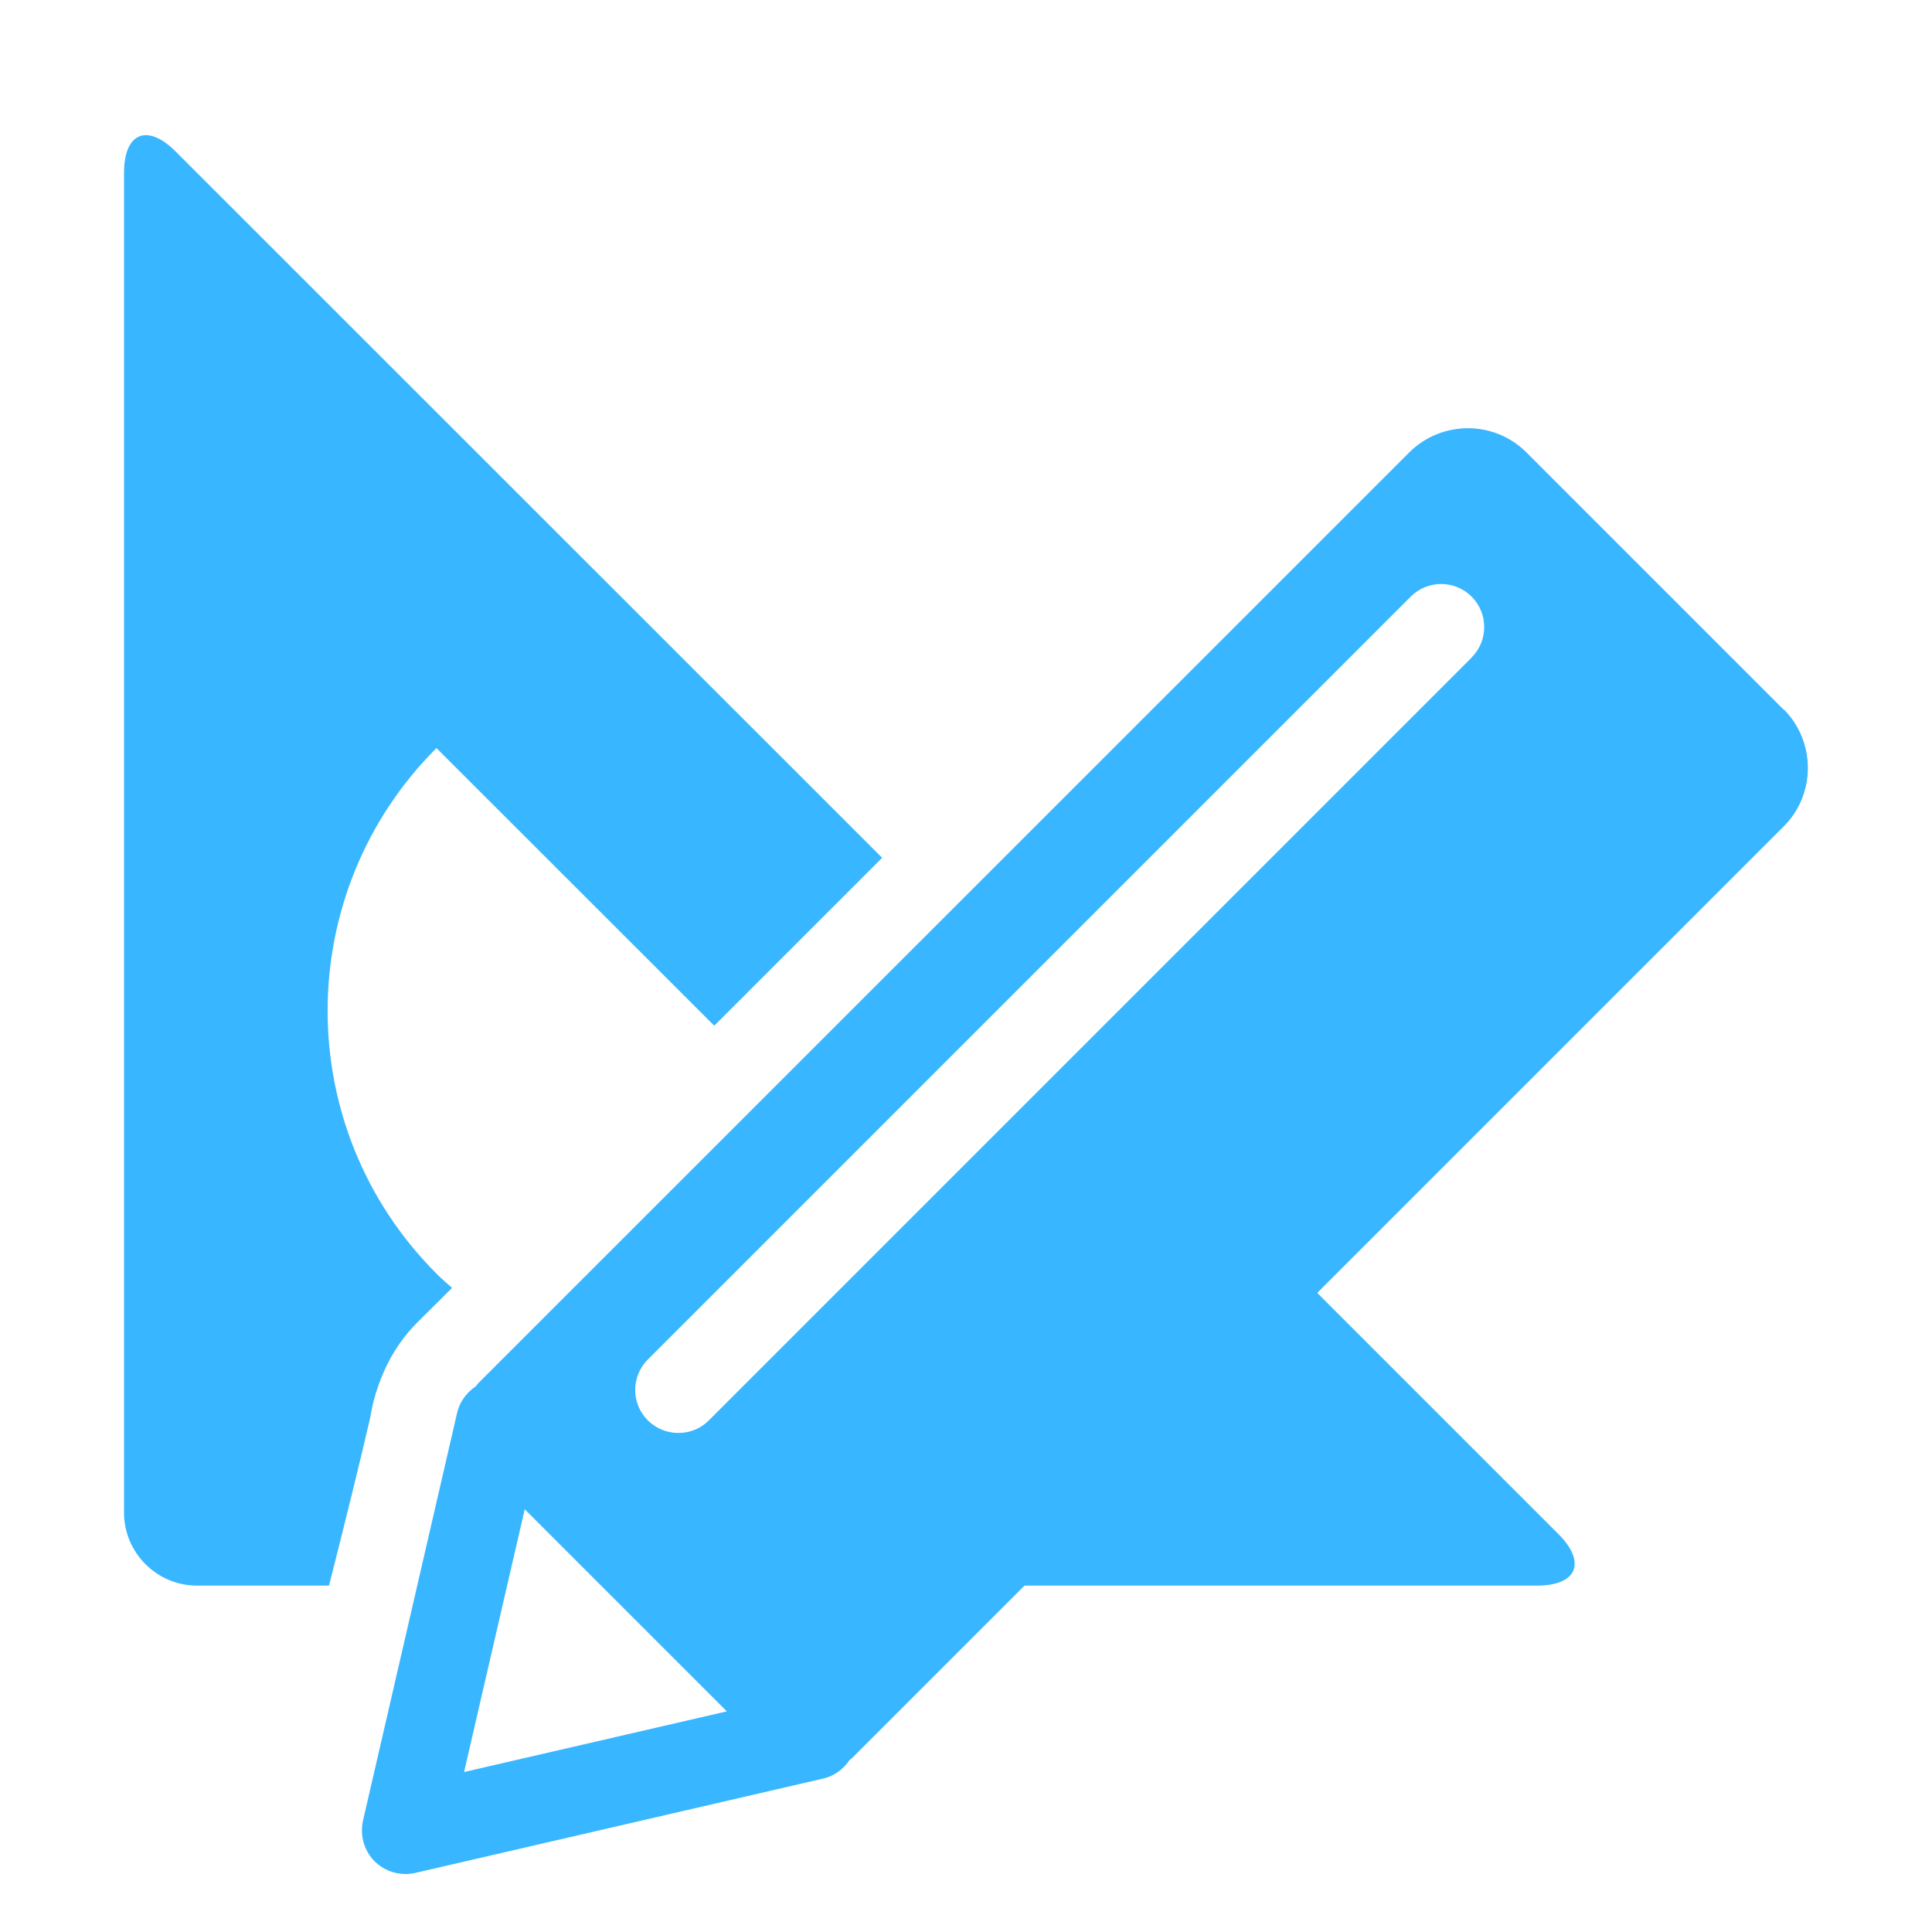
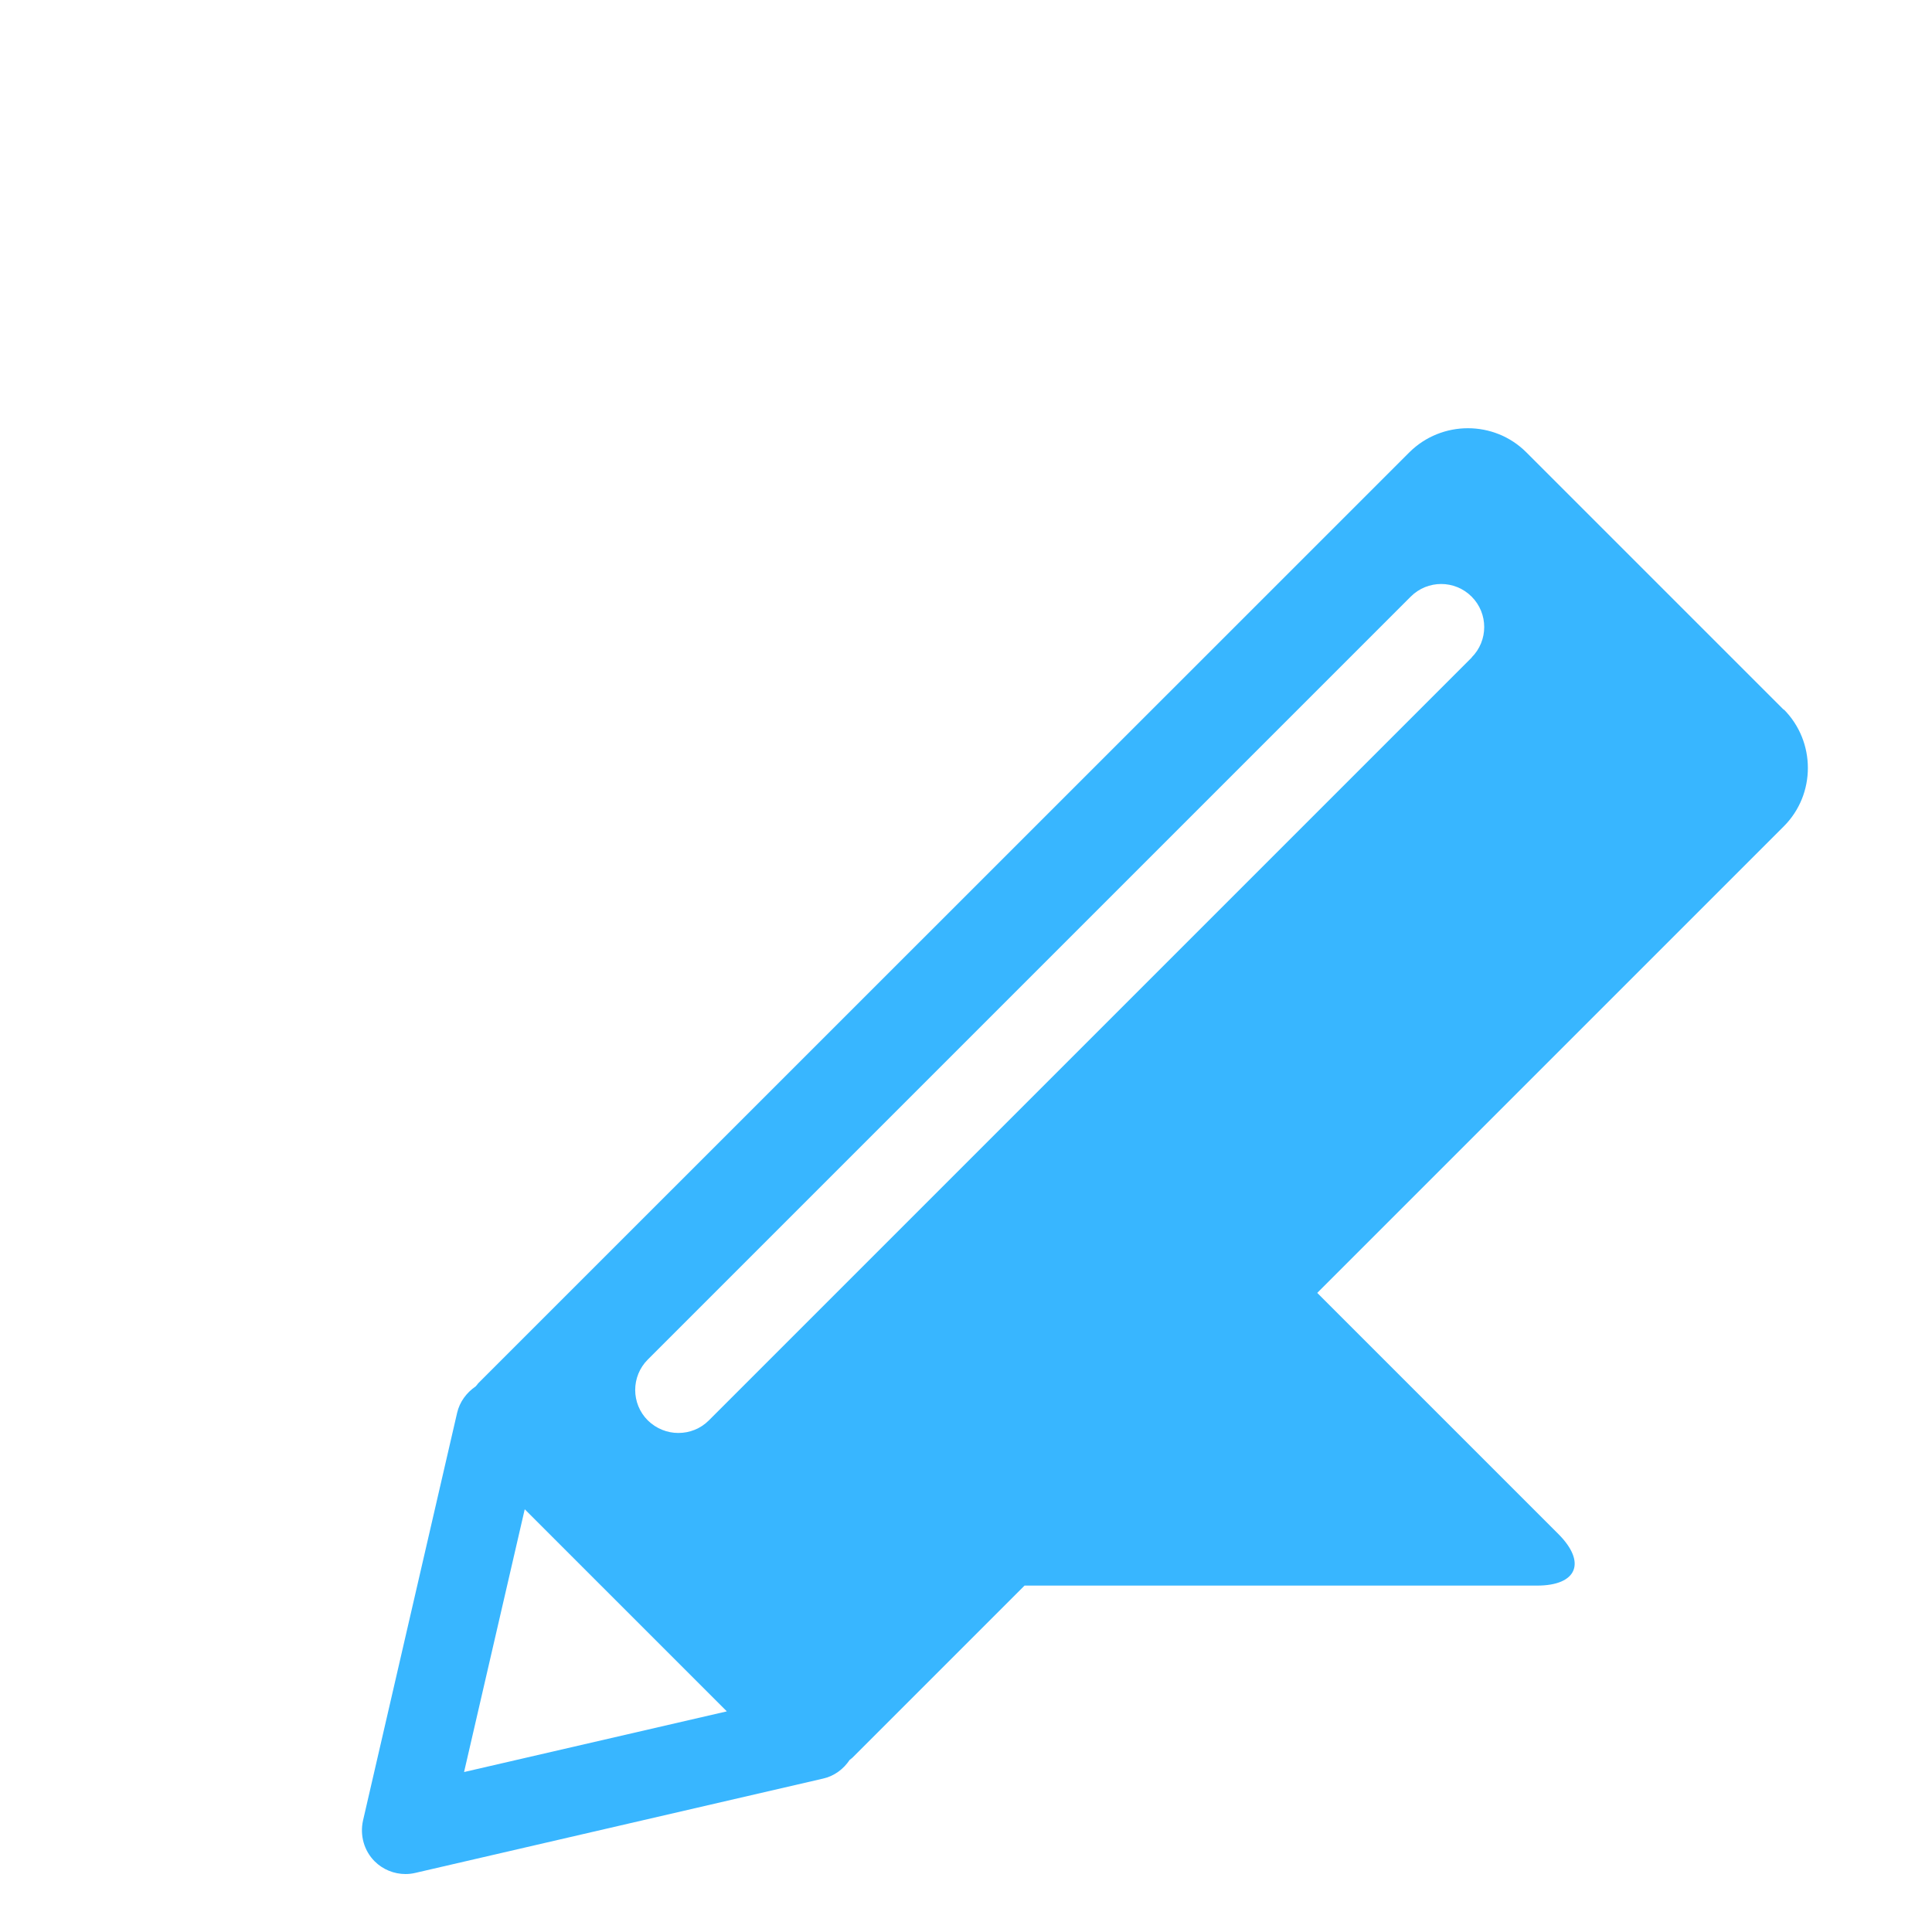
<svg xmlns="http://www.w3.org/2000/svg" id="Layer_1" viewBox="0 0 100 100">
  <defs>
    <style>.cls-1{fill:#38b6ff;stroke-width:0px;}</style>
  </defs>
-   <path class="cls-1" d="m19.42,72.24c.02-.08.03-.15.04-.2,0,.02,0,.07-.02.13.41-1.39,1.11-2.67,2.16-3.72l1.8-1.79c-.27-.24-.55-.47-.81-.74-7.51-7.51-7.51-19.69,0-27.2l14.38,14.37,8.69-8.69L9.09,7.84c-1.47-1.47-2.67-.97-2.67,1.1v69.36c0,2.07,1.7,3.77,3.77,3.77h6.84c.85-3.35,1.71-6.84,2.14-8.73.06-.38.14-.75.25-1.11Z" />
  <path class="cls-1" d="m92.33,36.74l-13.33-13.33c-1.66-1.66-4.38-1.66-6.05,0l-48.2,48.19s-.08.11-.13.16c-.47.32-.83.8-.96,1.37l-4.87,21.1c-.17.76.05,1.56.6,2.11.43.43,1.01.66,1.6.66.17,0,.34-.02.51-.06l21.1-4.88c.58-.13,1.06-.49,1.38-.97.05-.04.1-.07.15-.12l8.9-8.9h26.53c2.07,0,2.57-1.2,1.1-2.67l-12.48-12.48,24.15-24.15c1.66-1.66,1.66-4.38,0-6.05ZM24.02,91.72l3.14-13.6,10.46,10.46-13.6,3.14Zm52.16-57.69l-39.49,39.49c-.44.44-1.01.65-1.58.65s-1.14-.22-1.58-.65c-.87-.87-.87-2.28,0-3.15l39.49-39.49c.87-.87,2.28-.87,3.15,0s.87,2.28,0,3.15Z" />
</svg>